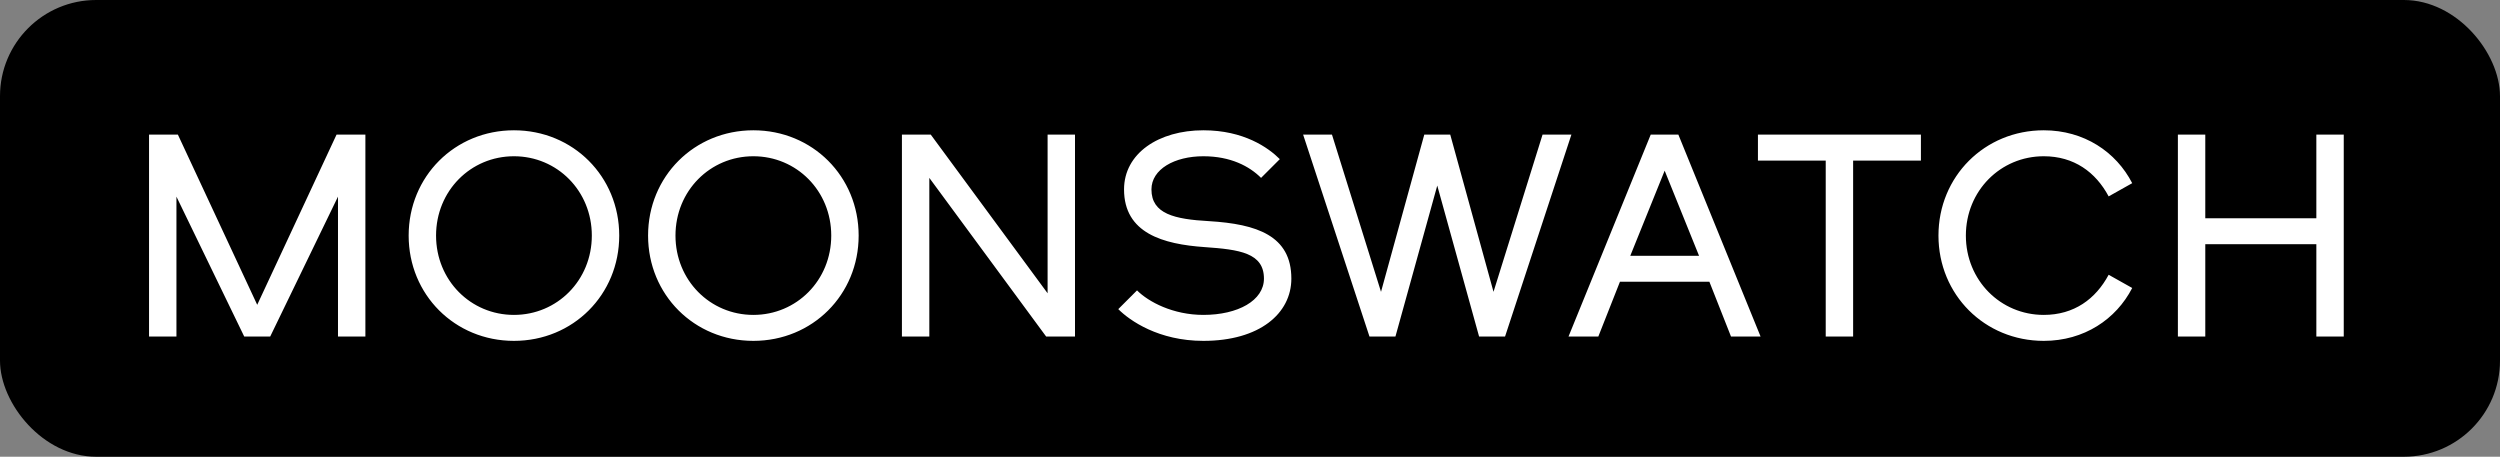
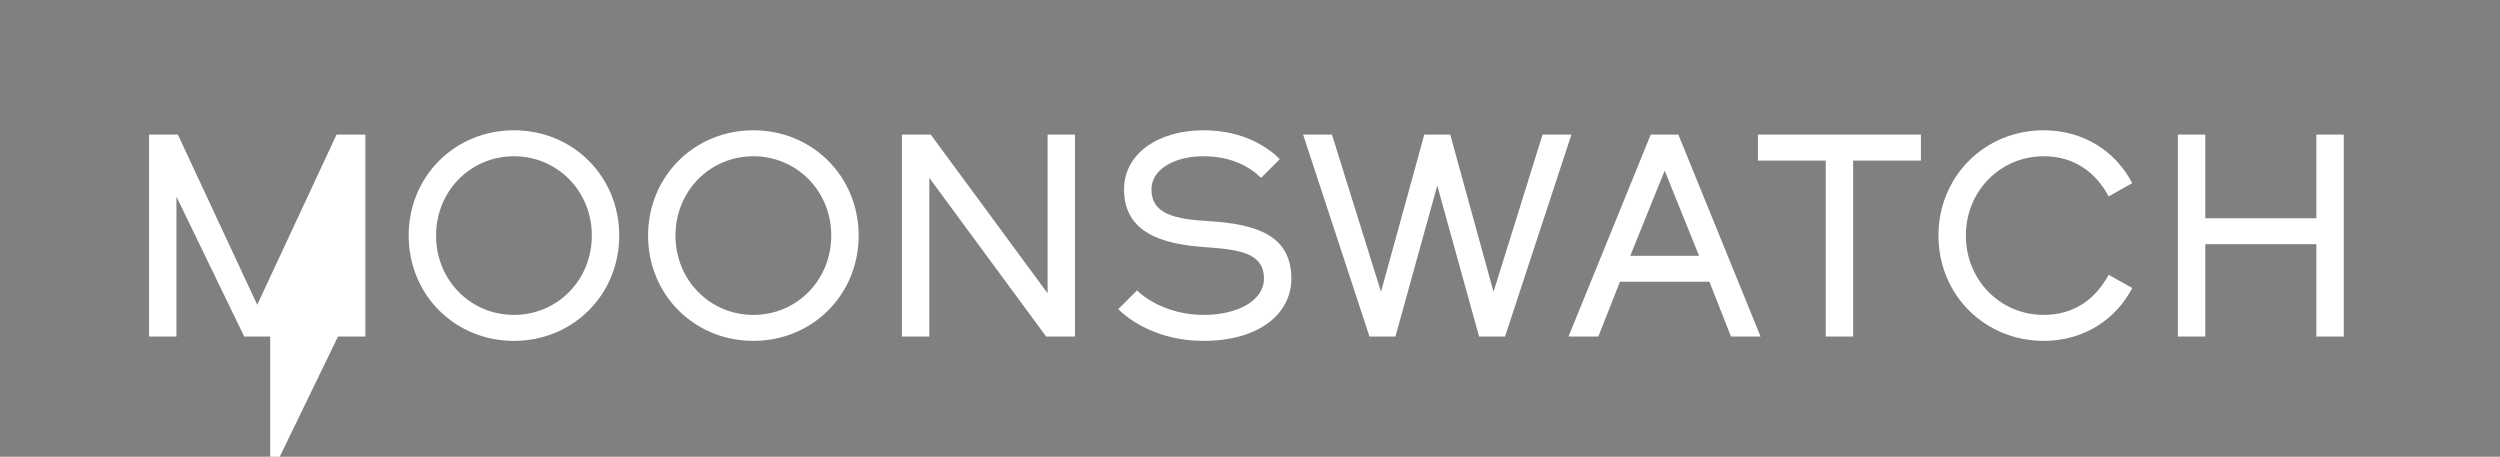
<svg xmlns="http://www.w3.org/2000/svg" id="Layer_1" viewBox="0 0 104 19">
  <rect x="0" y="0" width="104" height="19" fill="#808080" stroke="none" />
  <defs>
    <style>
      .cls-1 {
        fill: #fff;
      }
    </style>
  </defs>
-   <rect width="104" height="19" rx="4" ry="4" />
-   <path class="cls-1" d="M11.24,14h-1.08l-2.82-5.82v5.82h-1.14V5.6h1.2l3.3,7.08,3.3-7.08h1.2v8.4h-1.14v-5.82l-2.82,5.82ZM18.14,9.8c0,1.86,1.44,3.3,3.24,3.3s3.24-1.44,3.24-3.3-1.44-3.3-3.24-3.3-3.24,1.44-3.24,3.3ZM25.76,9.8c0,2.46-1.92,4.38-4.38,4.38s-4.38-1.92-4.38-4.38,1.92-4.38,4.38-4.38,4.38,1.92,4.38,4.38ZM28.1,9.8c0,1.86,1.44,3.3,3.24,3.3s3.24-1.44,3.24-3.3-1.44-3.3-3.24-3.3-3.24,1.44-3.24,3.3ZM35.72,9.8c0,2.46-1.92,4.38-4.38,4.38s-4.38-1.92-4.38-4.38,1.92-4.38,4.38-4.38,4.38,1.92,4.38,4.38ZM43.52,14l-4.86-6.6v6.6h-1.14V5.6h1.2l4.86,6.6v-6.6h1.14v8.4h-1.2ZM46.52,12.86l.78-.78c.48.48,1.5,1.02,2.76,1.02,1.44,0,2.52-.6,2.52-1.51,0-1.07-1.02-1.21-2.46-1.31-1.74-.12-3.36-.58-3.36-2.4,0-1.5,1.44-2.46,3.3-2.46,1.68,0,2.7.72,3.18,1.2l-.78.78c-.48-.48-1.26-.9-2.4-.9-1.2,0-2.16.54-2.16,1.38,0,1.02.96,1.24,2.4,1.32,1.98.12,3.42.6,3.42,2.39,0,1.45-1.32,2.59-3.66,2.59-1.86,0-3.06-.84-3.54-1.32ZM60.33,5.6l1.8,6.54,2.04-6.54h1.2l-2.76,8.4h-1.08l-1.74-6.28-1.74,6.28h-1.08l-2.76-8.4h1.2l2.04,6.54,1.8-6.54h1.08ZM72.01,14l-.9-2.28h-3.72l-.9,2.28h-1.24l3.42-8.4h1.15l3.42,8.4h-1.24ZM69.25,7.1l-1.43,3.54h2.86l-1.43-3.54ZM79.91,5.6v1.08h-2.82v7.32h-1.14v-7.32h-2.82v-1.08h6.78ZM85.02,14.18c-2.46,0-4.38-1.92-4.38-4.38s1.92-4.38,4.38-4.38c1.68,0,3.01.9,3.68,2.2l-.98.55c-.54-1.01-1.44-1.67-2.7-1.67-1.8,0-3.24,1.44-3.24,3.3s1.44,3.3,3.24,3.3c1.26,0,2.16-.66,2.7-1.67l.98.55c-.67,1.3-2,2.2-3.68,2.2ZM96.36,5.6h1.14v8.4h-1.14v-3.84h-4.62v3.84h-1.14V5.6h1.14v3.48h4.62v-3.48Z" />
+   <path class="cls-1" d="M11.24,14h-1.08l-2.82-5.82v5.82h-1.14V5.6h1.2l3.3,7.08,3.3-7.08h1.2v8.4h-1.14l-2.82,5.82ZM18.14,9.8c0,1.86,1.44,3.3,3.24,3.3s3.24-1.44,3.24-3.3-1.44-3.3-3.24-3.3-3.24,1.44-3.24,3.3ZM25.76,9.8c0,2.46-1.92,4.38-4.38,4.38s-4.38-1.92-4.38-4.38,1.92-4.38,4.38-4.38,4.38,1.92,4.38,4.38ZM28.1,9.8c0,1.86,1.44,3.3,3.24,3.3s3.24-1.44,3.24-3.3-1.44-3.3-3.24-3.3-3.24,1.44-3.24,3.3ZM35.72,9.8c0,2.46-1.92,4.38-4.38,4.38s-4.38-1.92-4.38-4.38,1.92-4.38,4.38-4.38,4.38,1.92,4.38,4.38ZM43.52,14l-4.86-6.6v6.6h-1.14V5.6h1.2l4.86,6.6v-6.6h1.14v8.4h-1.2ZM46.52,12.86l.78-.78c.48.48,1.5,1.02,2.76,1.02,1.44,0,2.52-.6,2.52-1.51,0-1.07-1.02-1.21-2.46-1.31-1.74-.12-3.36-.58-3.36-2.4,0-1.5,1.44-2.46,3.3-2.46,1.68,0,2.7.72,3.18,1.2l-.78.78c-.48-.48-1.26-.9-2.4-.9-1.2,0-2.16.54-2.16,1.38,0,1.02.96,1.24,2.4,1.32,1.98.12,3.42.6,3.42,2.39,0,1.45-1.32,2.59-3.66,2.59-1.86,0-3.06-.84-3.54-1.32ZM60.33,5.6l1.8,6.54,2.04-6.54h1.2l-2.76,8.4h-1.08l-1.74-6.28-1.74,6.28h-1.08l-2.76-8.4h1.2l2.04,6.54,1.8-6.54h1.08ZM72.01,14l-.9-2.28h-3.72l-.9,2.28h-1.24l3.42-8.4h1.15l3.42,8.4h-1.24ZM69.25,7.1l-1.43,3.54h2.86l-1.43-3.54ZM79.91,5.6v1.08h-2.82v7.32h-1.14v-7.32h-2.82v-1.08h6.78ZM85.02,14.18c-2.46,0-4.38-1.92-4.38-4.38s1.92-4.38,4.38-4.38c1.68,0,3.01.9,3.68,2.2l-.98.55c-.54-1.01-1.44-1.67-2.7-1.67-1.8,0-3.24,1.44-3.24,3.3s1.44,3.3,3.24,3.3c1.26,0,2.16-.66,2.7-1.67l.98.55c-.67,1.3-2,2.2-3.68,2.2ZM96.36,5.6h1.14v8.4h-1.14v-3.84h-4.62v3.84h-1.14V5.6h1.14v3.48h4.62v-3.48Z" />
</svg>